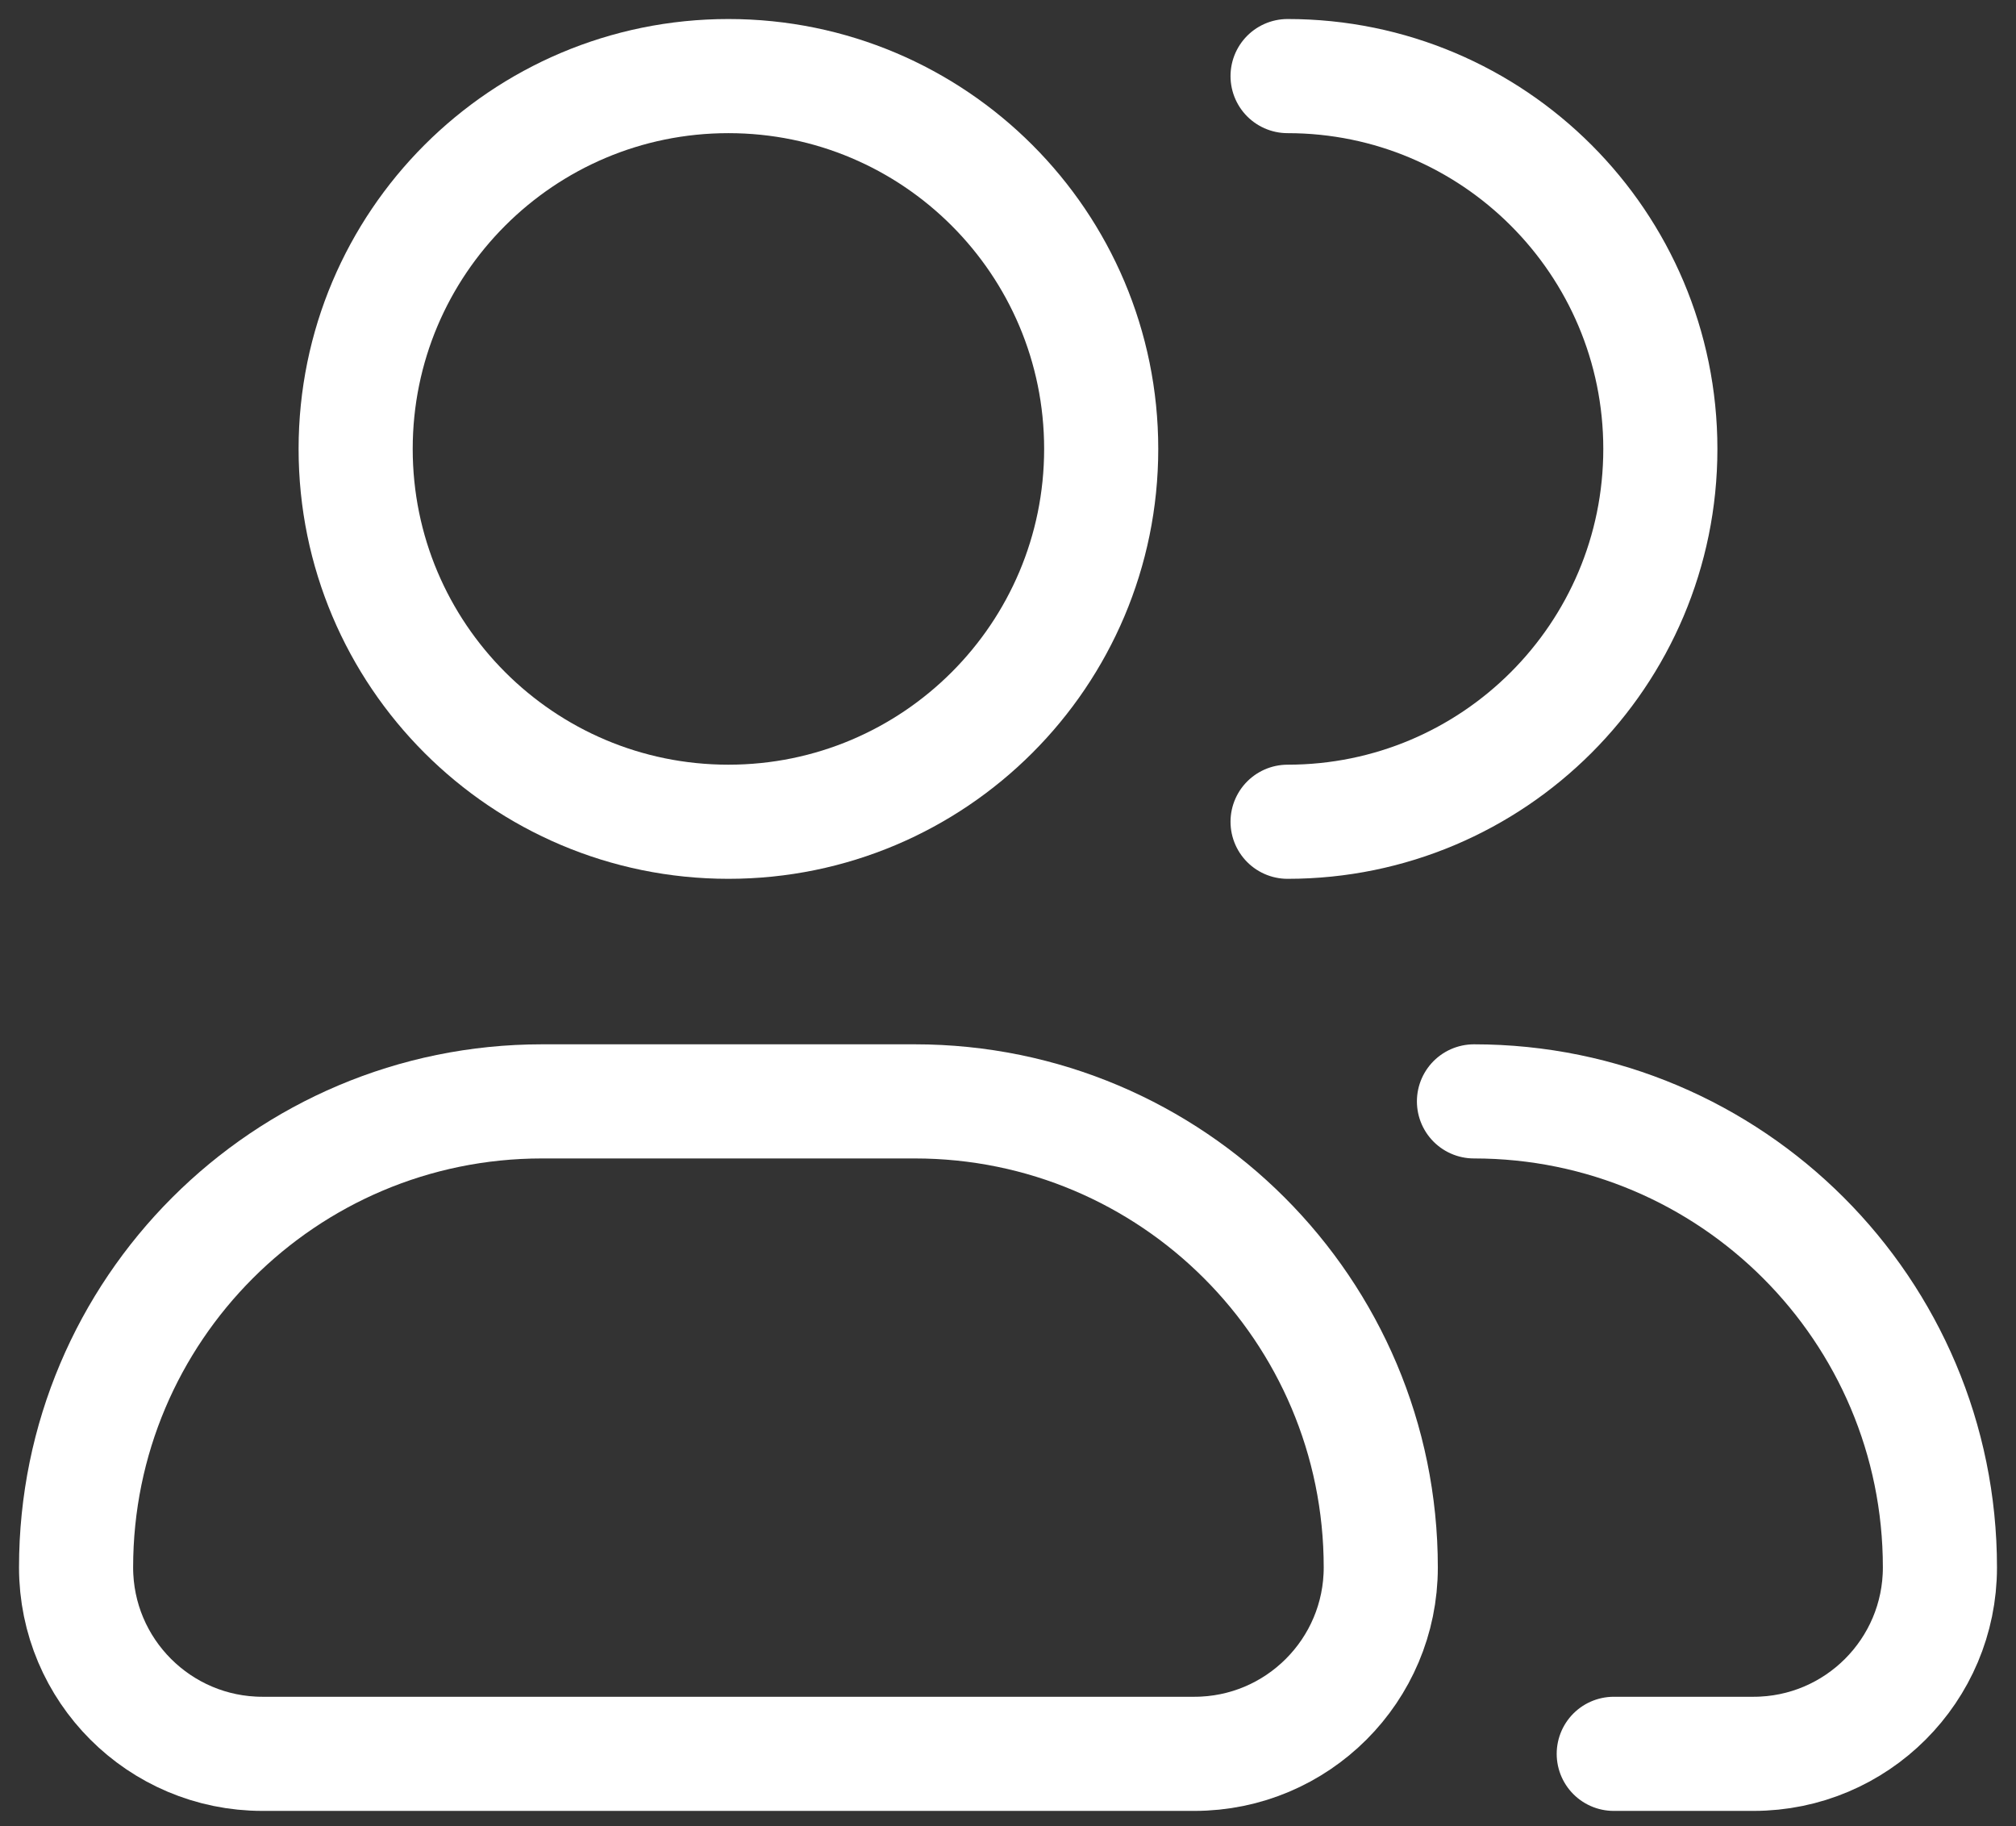
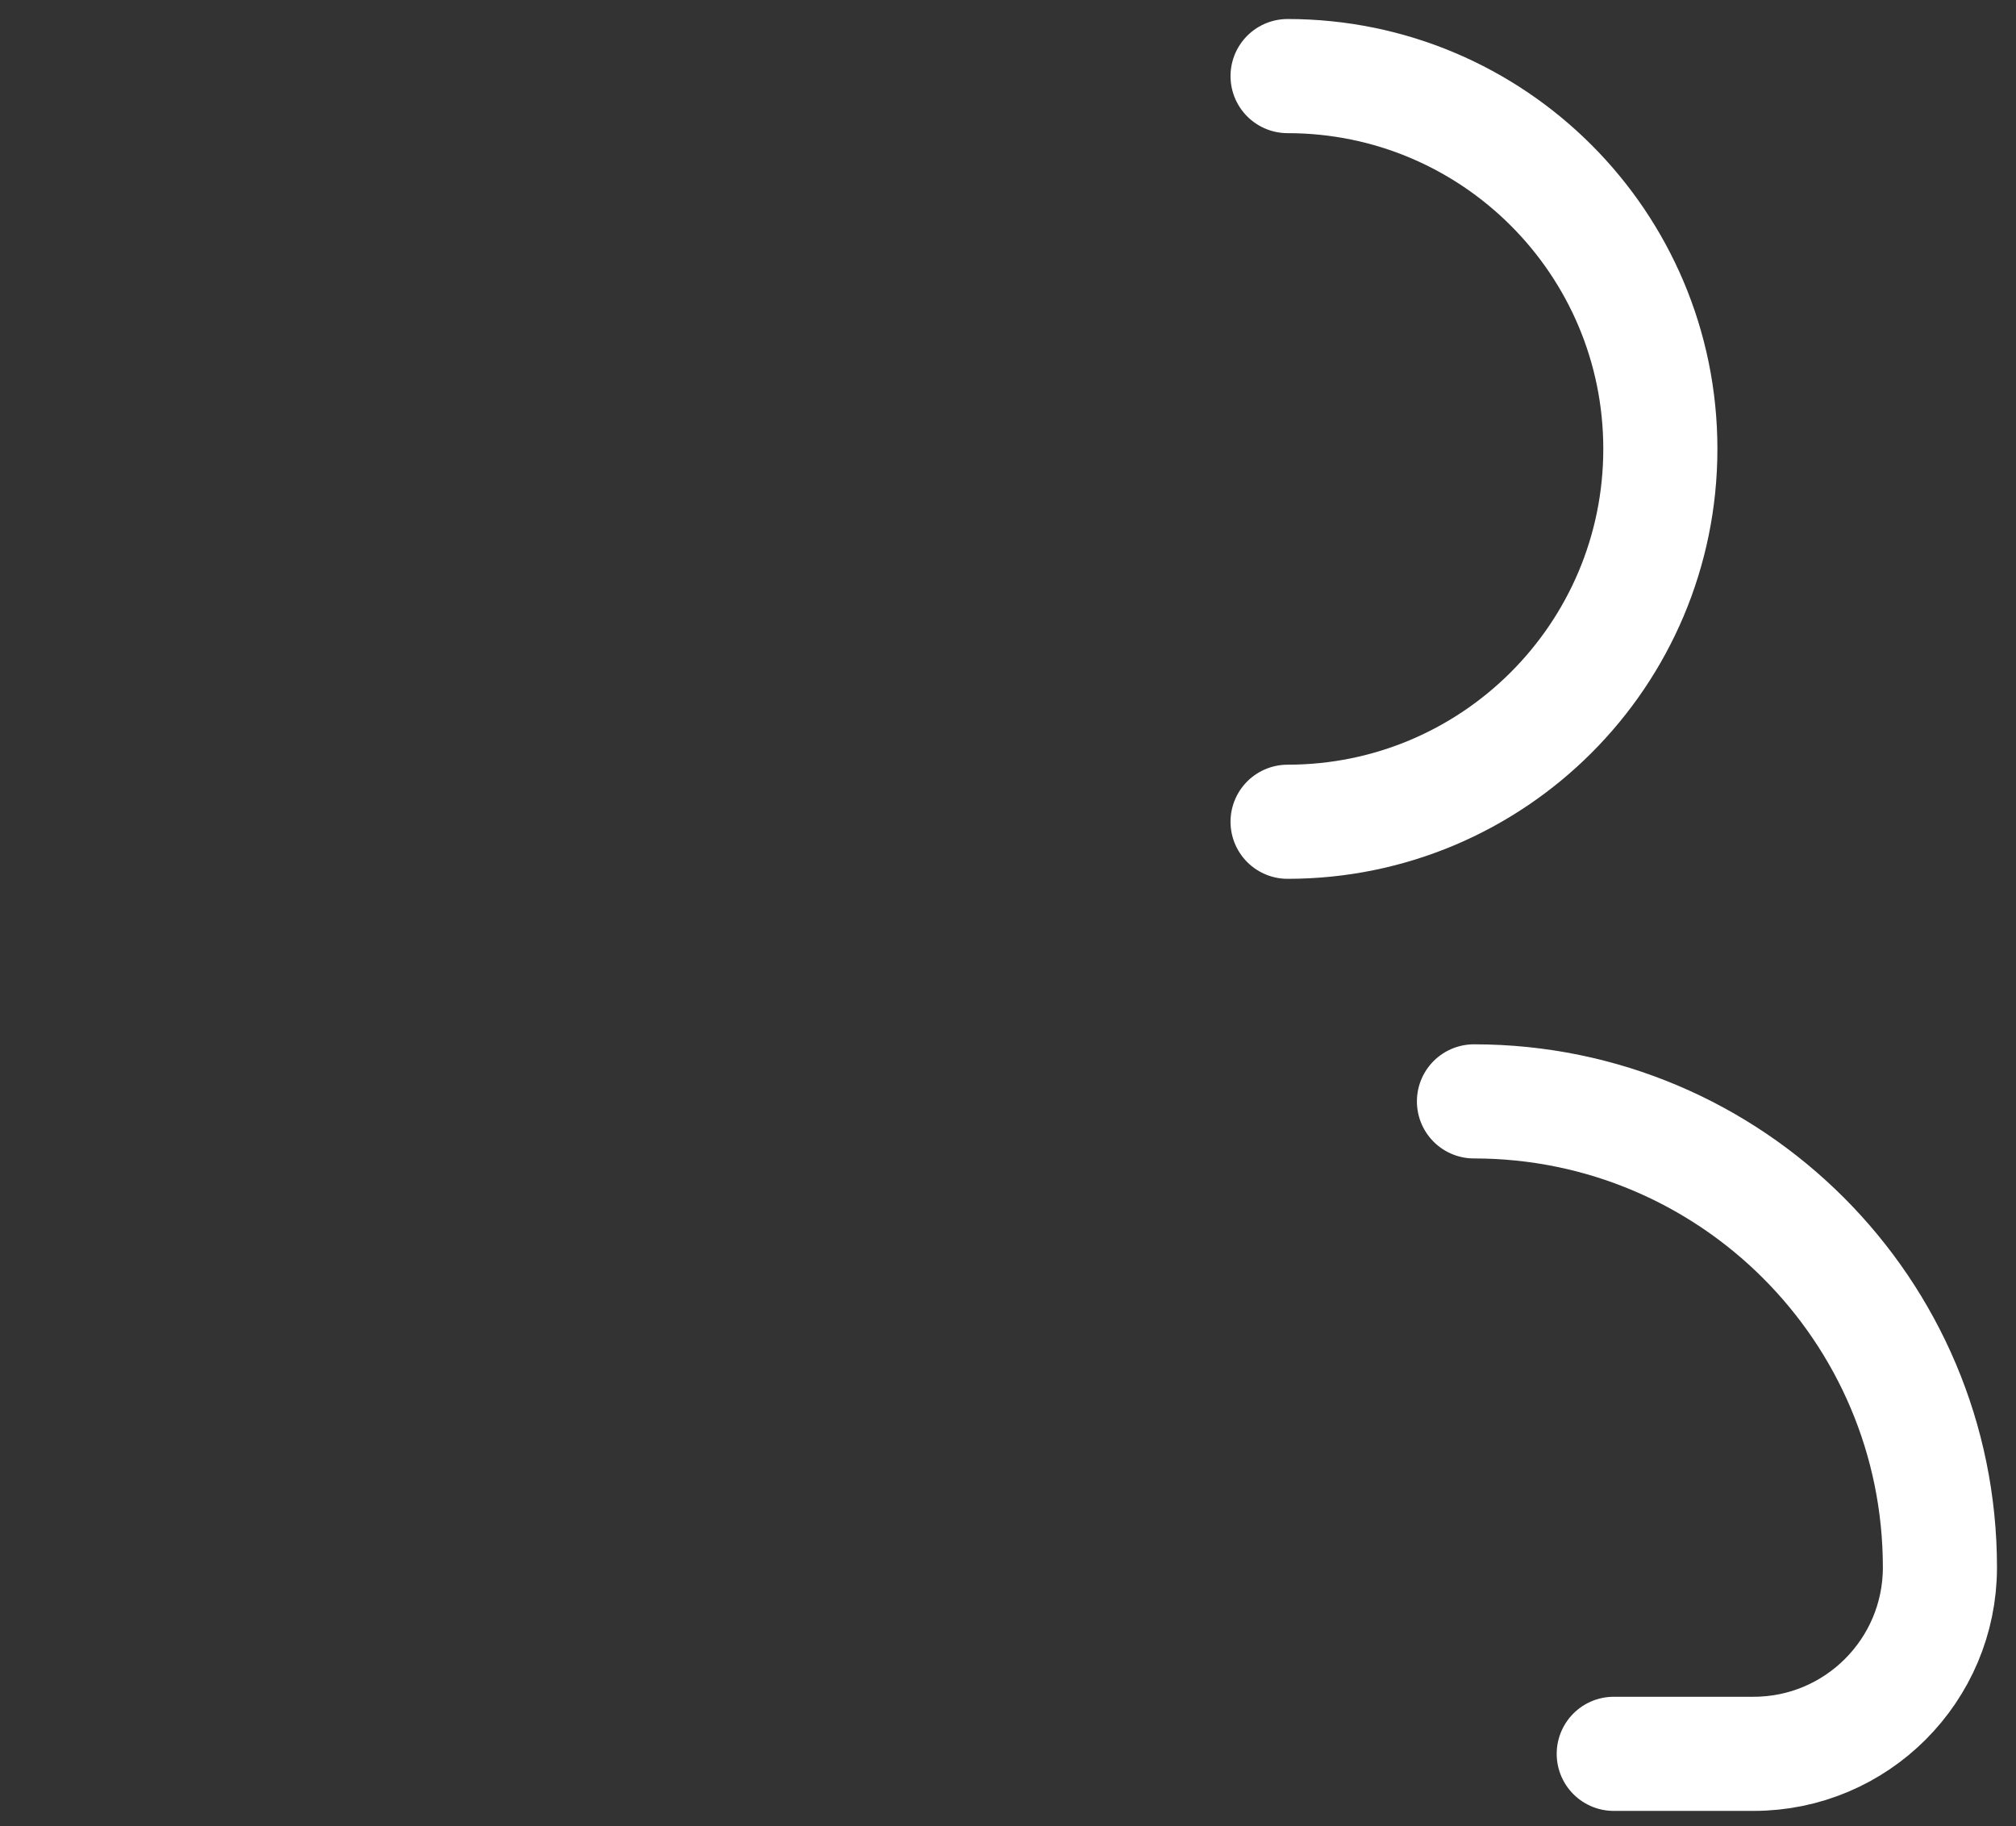
<svg xmlns="http://www.w3.org/2000/svg" width="53" height="48" viewBox="0 0 53 48" fill="none">
  <rect x="0" y="0" width="53" height="48" fill="#333333" stroke="none" />
-   <path d="M28.95 11.8C28.95 17.212 24.562 21.6 19.15 21.6C13.738 21.6 9.35 17.212 9.35 11.8C9.35 6.388 13.738 2 19.15 2C24.562 2 28.95 6.388 28.95 11.8Z" stroke="white" stroke-width="3" />
  <path d="M33.85 21.6C39.262 21.6 43.65 17.212 43.65 11.8C43.65 6.388 39.262 2 33.85 2" stroke="white" stroke-width="3" stroke-linecap="round" stroke-linejoin="round" />
-   <path d="M24.05 28.95H14.25C7.485 28.95 2 34.434 2 41.2C2 43.906 4.194 46.1 6.9 46.1H31.4C34.106 46.1 36.3 43.906 36.3 41.2C36.3 34.434 30.815 28.95 24.05 28.95Z" stroke="white" stroke-width="3" stroke-linejoin="round" />
  <path d="M38.75 28.95C45.515 28.95 51 34.434 51 41.2C51 43.906 48.806 46.1 46.1 46.1H42.425" stroke="white" stroke-width="3" stroke-linecap="round" stroke-linejoin="round" />
</svg>